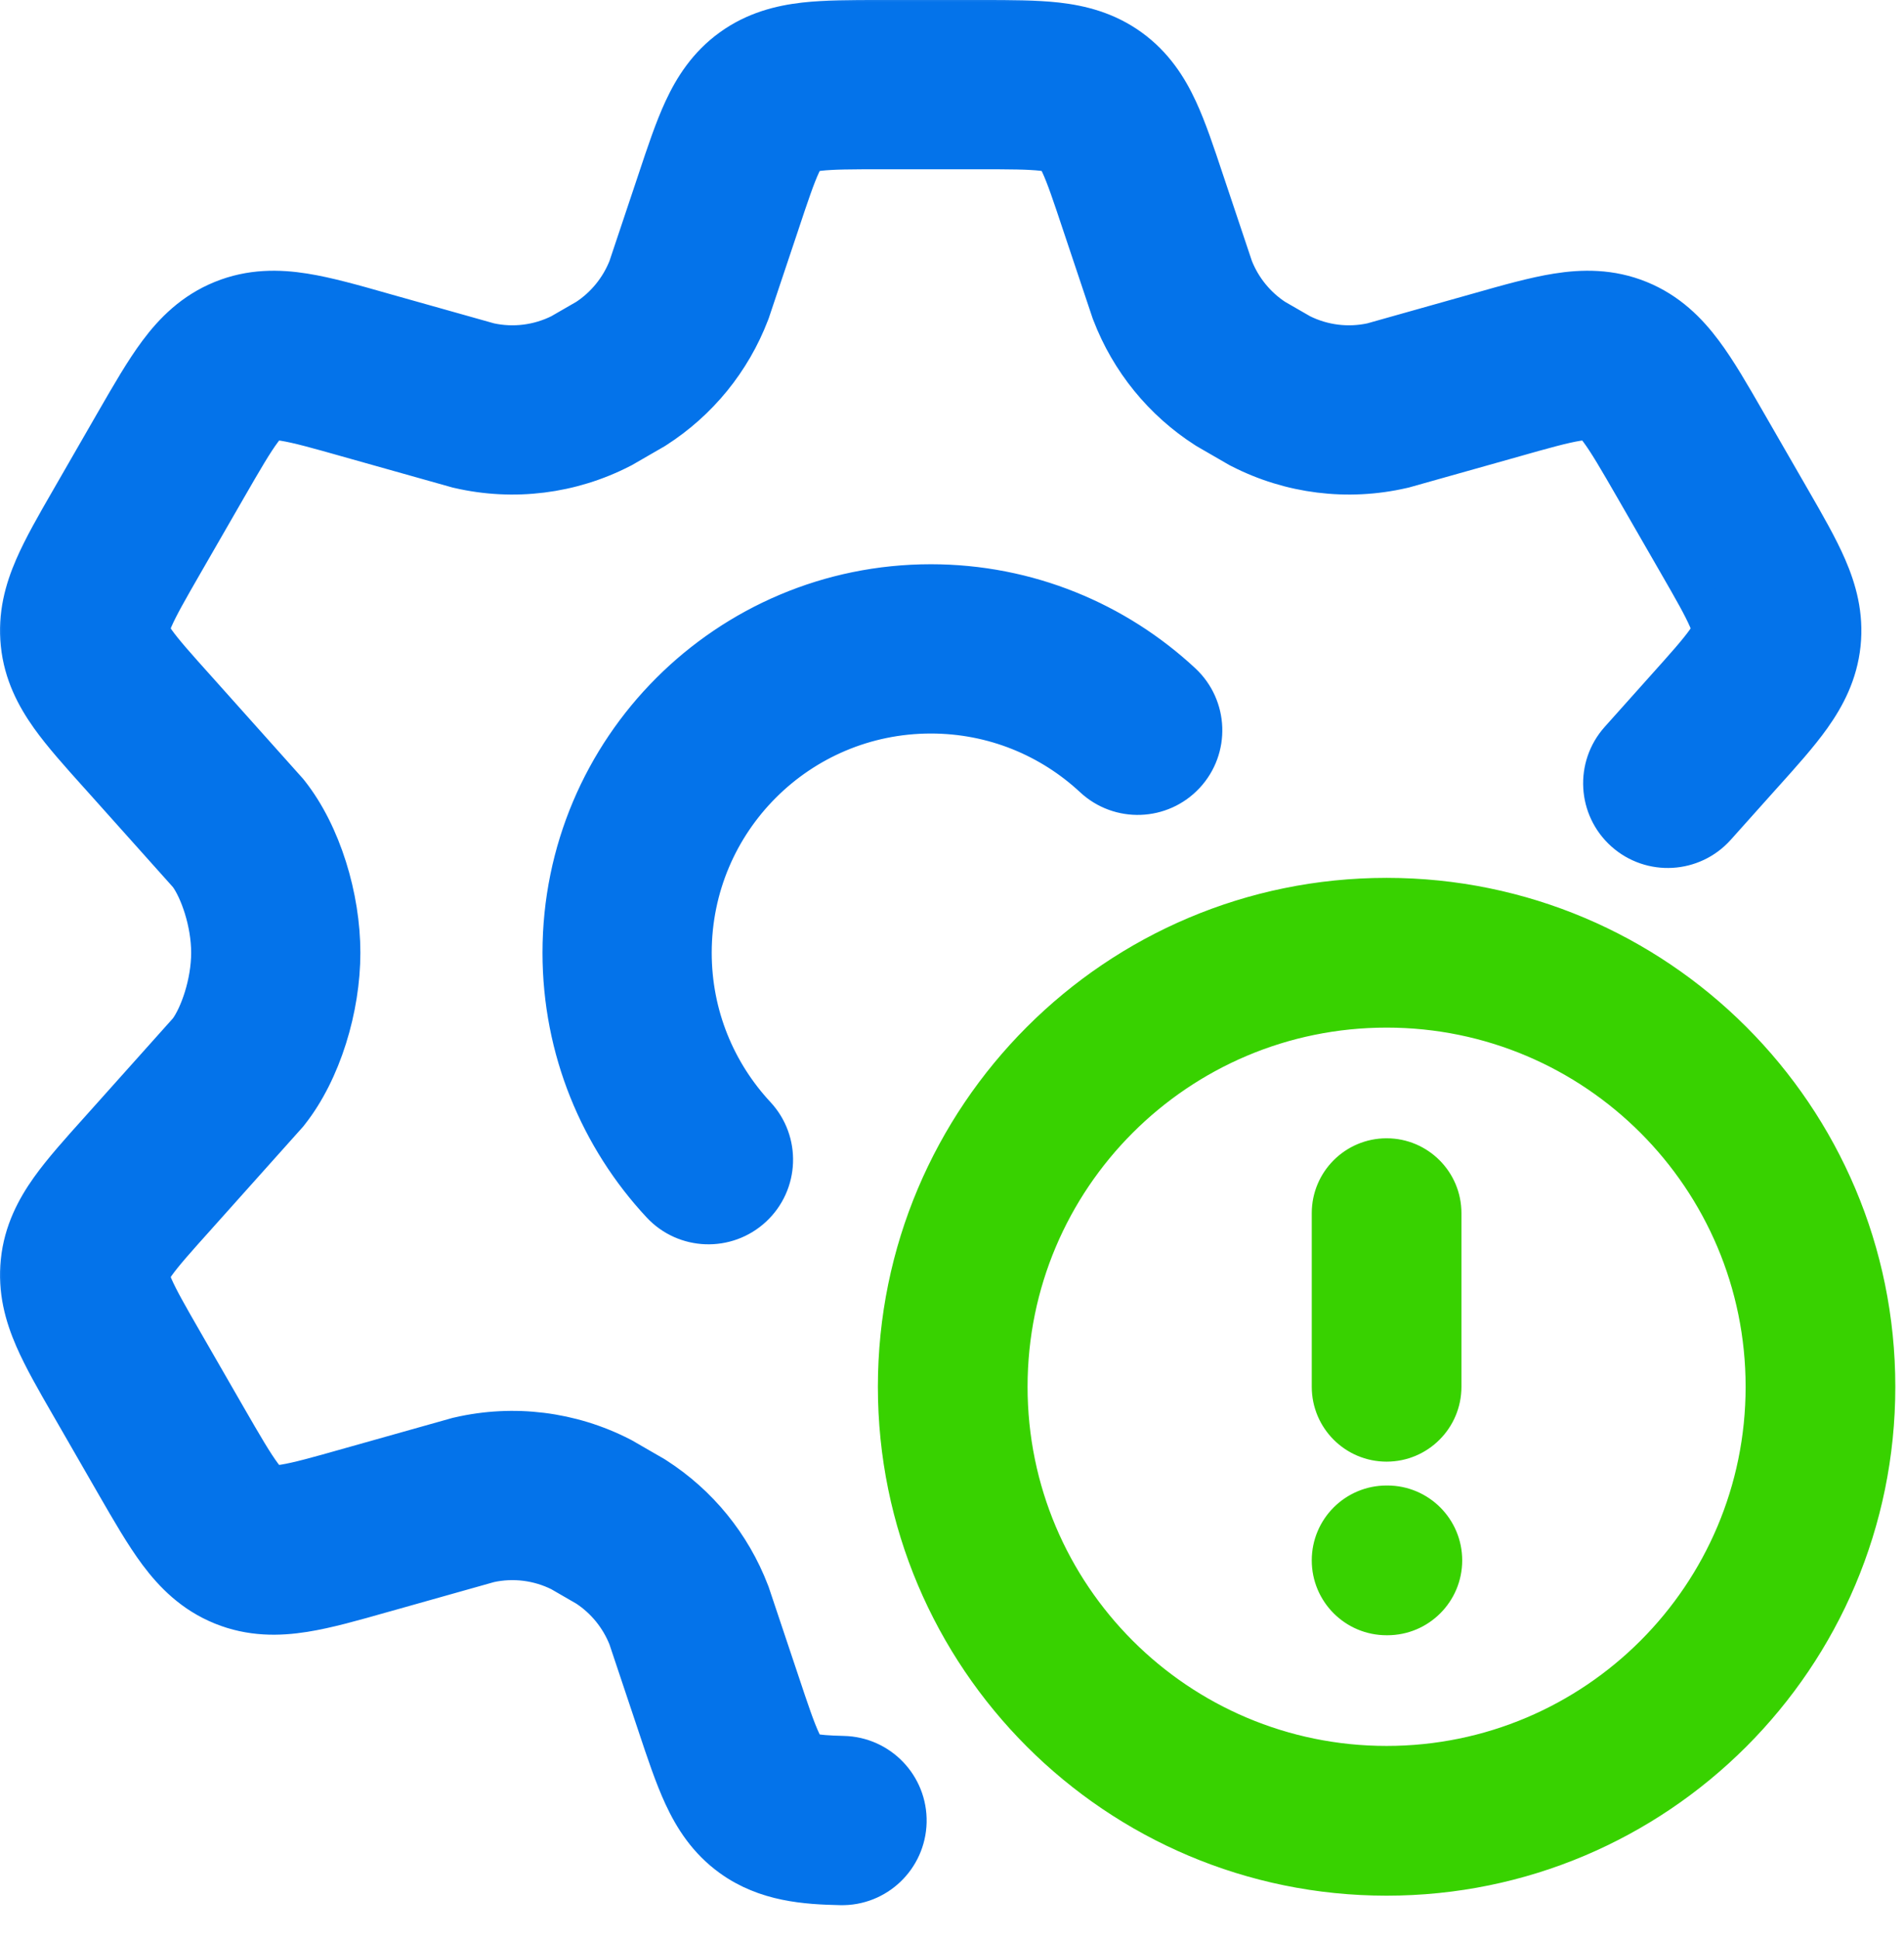
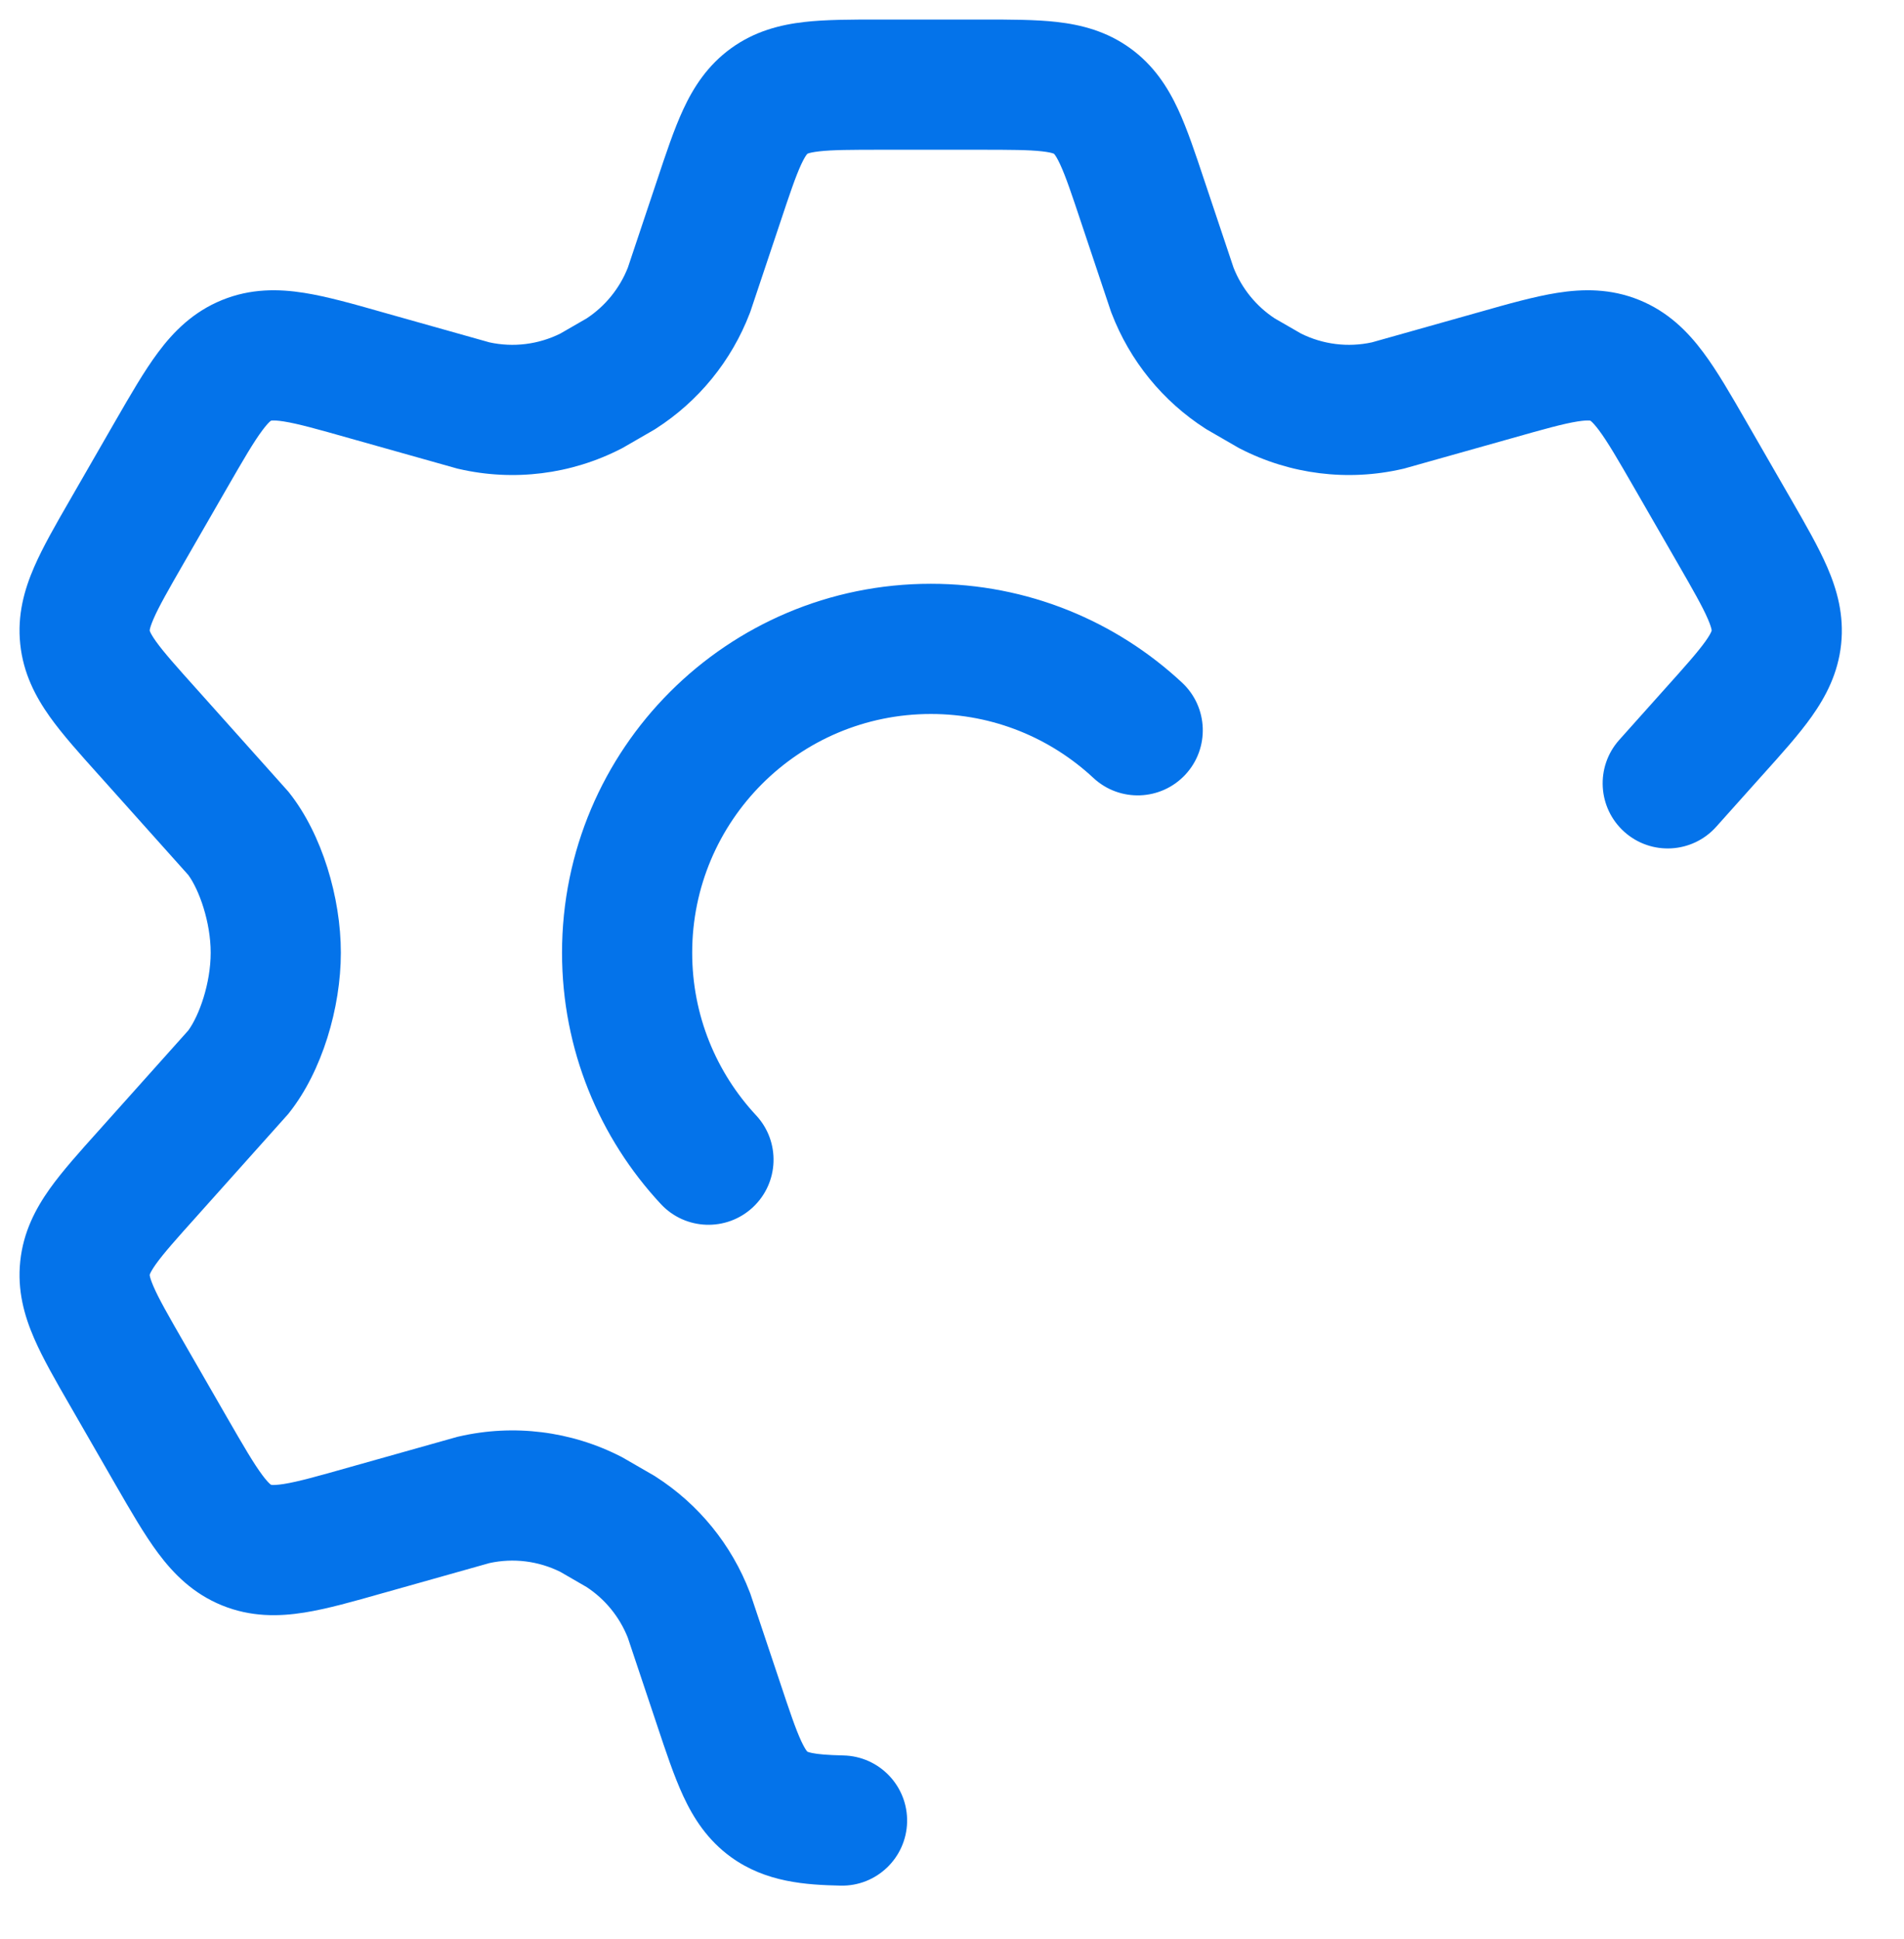
<svg xmlns="http://www.w3.org/2000/svg" width="55" height="56" viewBox="0 0 55 56" fill="none">
-   <path d="M40.054 25.49C48.092 25.49 54.608 32.006 54.608 40.044C54.608 48.082 48.092 54.598 40.054 54.598C32.016 54.598 25.5 48.082 25.5 40.044C25.5 32.006 32.016 25.49 40.054 25.49ZM40.054 29.532C34.248 29.532 29.542 34.238 29.542 40.044C29.542 45.849 34.248 50.556 40.054 50.556C45.859 50.556 50.566 45.849 50.566 40.044C50.566 34.238 45.859 29.532 40.054 29.532ZM40.076 43.036C41.192 43.036 42.097 43.941 42.097 45.057C42.097 46.173 41.192 47.078 40.076 47.078H40.054C38.938 47.078 38.033 46.173 38.033 45.057C38.033 43.941 38.938 43.036 40.054 43.036H40.076ZM40.054 33.01C41.17 33.01 42.075 33.915 42.075 35.031V40.044C42.075 41.16 41.17 42.065 40.054 42.065C38.938 42.065 38.033 41.16 38.033 40.044V35.031C38.033 33.915 38.938 33.01 40.054 33.01Z" fill="#38D200" stroke="#38D200" stroke-width="0.282" />
  <mask id="path-2-outside-1_5572_347" maskUnits="userSpaceOnUse" x="-0.436" y="-0.436" width="55" height="56" fill="black">
-     <rect fill="white" x="-0.436" y="-0.436" width="55" height="56" />
    <path fill-rule="evenodd" clip-rule="evenodd" d="M25.398 0.564H28.37C29.164 0.564 29.91 0.564 30.535 0.635C31.232 0.715 31.964 0.899 32.648 1.393C33.331 1.887 33.737 2.524 34.032 3.16C34.297 3.731 34.533 4.44 34.784 5.195L34.811 5.275L35.634 7.732C35.871 8.331 36.286 8.841 36.822 9.194L37.581 9.631C38.215 9.947 38.937 10.037 39.629 9.886L42.64 9.038L42.726 9.014C43.549 8.78 44.318 8.562 44.98 8.457C45.716 8.34 46.522 8.325 47.355 8.664C48.187 9.003 48.754 9.575 49.2 10.173C49.602 10.71 50.001 11.403 50.428 12.145L51.757 14.451C52.157 15.145 52.532 15.797 52.784 16.379C53.065 17.027 53.272 17.758 53.184 18.602C53.095 19.446 52.74 20.118 52.331 20.694C51.964 21.211 51.461 21.77 50.925 22.366L50.869 22.428L49.576 23.873C48.884 24.647 47.696 24.713 46.922 24.021C46.148 23.328 46.082 22.14 46.774 21.366L48.069 19.918C48.685 19.232 49.039 18.834 49.267 18.515C49.37 18.37 49.413 18.287 49.431 18.244C49.44 18.225 49.443 18.213 49.443 18.213L49.444 18.209V18.206C49.444 18.206 49.443 18.193 49.439 18.172C49.43 18.127 49.404 18.035 49.334 17.873C49.178 17.513 48.915 17.05 48.454 16.251L47.217 14.104C46.726 13.252 46.438 12.758 46.188 12.423C46.074 12.271 46.003 12.2 45.966 12.168C45.95 12.154 45.94 12.148 45.94 12.148L45.937 12.146C45.937 12.146 45.925 12.144 45.904 12.143C45.856 12.14 45.756 12.141 45.569 12.17C45.156 12.236 44.607 12.389 43.663 12.657L40.557 13.531L40.513 13.541C38.931 13.906 37.271 13.699 35.826 12.957L35.785 12.936L34.864 12.404L34.827 12.381C33.588 11.588 32.637 10.419 32.11 9.045L32.095 9.007L31.244 6.465C30.955 5.597 30.786 5.096 30.622 4.743C30.548 4.584 30.497 4.505 30.47 4.469C30.457 4.452 30.449 4.443 30.449 4.443L30.447 4.441C30.447 4.441 30.434 4.435 30.414 4.428C30.372 4.414 30.282 4.391 30.108 4.371C29.722 4.327 29.195 4.324 28.281 4.324H25.487C24.573 4.324 24.046 4.327 23.661 4.371C23.487 4.391 23.396 4.414 23.354 4.428C23.334 4.435 23.324 4.44 23.324 4.44L23.32 4.443C23.32 4.443 23.311 4.452 23.299 4.469C23.271 4.505 23.221 4.584 23.146 4.743C22.982 5.096 22.813 5.597 22.524 6.465L22.523 6.469L21.673 9.007L21.658 9.045C21.132 10.419 20.18 11.588 18.941 12.381L18.905 12.404L17.983 12.936L17.942 12.957C16.498 13.699 14.838 13.906 13.255 13.541L13.211 13.531L10.106 12.657C9.161 12.389 8.612 12.236 8.199 12.17C8.012 12.141 7.912 12.14 7.865 12.143C7.843 12.144 7.832 12.146 7.832 12.146L7.829 12.148C7.829 12.148 7.819 12.154 7.802 12.168C7.766 12.2 7.694 12.271 7.581 12.423C7.33 12.758 7.042 13.252 6.551 14.104L5.314 16.251C4.854 17.05 4.59 17.513 4.434 17.873C4.364 18.035 4.338 18.127 4.329 18.172C4.325 18.193 4.324 18.206 4.324 18.206L4.324 18.209L4.325 18.213C4.325 18.213 4.328 18.225 4.337 18.244C4.355 18.287 4.399 18.37 4.501 18.515C4.729 18.834 5.083 19.232 5.699 19.918L5.702 19.921L8.325 22.854L8.361 22.899C9.299 24.087 9.846 25.913 9.846 27.51C9.846 29.108 9.299 30.934 8.361 32.122L8.325 32.168L5.702 35.1L5.699 35.104C5.083 35.789 4.729 36.187 4.501 36.506C4.399 36.651 4.355 36.735 4.337 36.777C4.328 36.796 4.325 36.808 4.325 36.808L4.324 36.812L4.324 36.816C4.324 36.816 4.325 36.828 4.329 36.849C4.338 36.894 4.364 36.986 4.434 37.148C4.59 37.508 4.854 37.971 5.314 38.77L6.551 40.918C7.042 41.769 7.33 42.263 7.581 42.599C7.694 42.751 7.766 42.821 7.802 42.853C7.819 42.867 7.829 42.873 7.829 42.873L7.832 42.875C7.832 42.875 7.843 42.877 7.865 42.879C7.912 42.881 8.012 42.88 8.199 42.851C8.612 42.785 9.161 42.632 10.106 42.364L13.211 41.49L13.255 41.48C14.838 41.115 16.498 41.322 17.943 42.064L17.983 42.085L18.905 42.617L18.942 42.641C20.18 43.434 21.132 44.603 21.658 45.976L21.673 46.014L22.524 48.556C22.813 49.424 22.982 49.925 23.146 50.278C23.221 50.437 23.271 50.516 23.299 50.553C23.311 50.57 23.32 50.578 23.32 50.578L23.322 50.58C23.322 50.58 23.325 50.582 23.332 50.585C23.345 50.59 23.381 50.604 23.456 50.619C23.624 50.654 23.89 50.679 24.365 50.69C25.403 50.714 26.226 51.574 26.203 52.612C26.179 53.65 25.319 54.473 24.281 54.449C23.28 54.427 22.127 54.355 21.12 53.628C20.437 53.135 20.031 52.497 19.736 51.861C19.471 51.29 19.235 50.581 18.984 49.827L18.957 49.746L18.135 47.289C17.897 46.69 17.482 46.18 16.946 45.828L16.188 45.39C15.553 45.074 14.831 44.984 14.139 45.135L11.129 45.983L11.042 46.007C10.22 46.241 9.451 46.459 8.789 46.564C8.052 46.681 7.247 46.696 6.414 46.357C5.581 46.019 5.014 45.446 4.568 44.849C4.167 44.311 3.768 43.618 3.34 42.876L2.012 40.57C1.611 39.876 1.236 39.224 0.984 38.642C0.703 37.994 0.496 37.263 0.585 36.419C0.673 35.575 1.028 34.903 1.437 34.327C1.805 33.811 2.308 33.251 2.843 32.656L2.9 32.593L2.903 32.589L5.438 29.756C5.754 29.326 6.086 28.394 6.086 27.51C6.086 26.628 5.754 25.695 5.438 25.265L2.903 22.432L2.9 22.428L2.843 22.366C2.308 21.77 1.805 21.211 1.437 20.694C1.028 20.118 0.673 19.446 0.585 18.602C0.496 17.758 0.703 17.027 0.984 16.379C1.236 15.797 1.611 15.145 2.012 14.451C2.026 14.425 2.041 14.399 2.056 14.374L3.293 12.226C3.309 12.199 3.325 12.172 3.34 12.145C3.768 11.403 4.167 10.71 4.568 10.173C5.014 9.575 5.581 9.003 6.414 8.664C7.247 8.325 8.052 8.34 8.789 8.457C9.451 8.562 10.22 8.78 11.042 9.014C11.071 9.022 11.101 9.03 11.13 9.039L14.139 9.886C14.831 10.037 15.553 9.947 16.188 9.631L16.946 9.194C17.482 8.841 17.897 8.331 18.135 7.732L18.956 5.279C18.965 5.251 18.975 5.222 18.984 5.195C19.235 4.44 19.471 3.731 19.736 3.16C20.031 2.524 20.437 1.887 21.12 1.393C21.804 0.899 22.537 0.715 23.233 0.635C23.858 0.564 24.605 0.564 25.398 0.564ZM26.889 20.617C23.081 20.617 19.995 23.703 19.995 27.511C19.995 29.326 20.694 30.973 21.841 32.206C22.549 32.966 22.506 34.155 21.746 34.863C20.986 35.57 19.796 35.528 19.089 34.767C17.32 32.867 16.235 30.313 16.235 27.511C16.235 21.627 21.005 16.857 26.889 16.857C29.691 16.857 32.245 17.942 34.145 19.711C34.905 20.419 34.948 21.608 34.241 22.368C33.533 23.128 32.344 23.171 31.584 22.463C30.351 21.316 28.704 20.617 26.889 20.617Z" />
  </mask>
-   <path fill-rule="evenodd" clip-rule="evenodd" d="M25.398 0.564H28.37C29.164 0.564 29.91 0.564 30.535 0.635C31.232 0.715 31.964 0.899 32.648 1.393C33.331 1.887 33.737 2.524 34.032 3.16C34.297 3.731 34.533 4.44 34.784 5.195L34.811 5.275L35.634 7.732C35.871 8.331 36.286 8.841 36.822 9.194L37.581 9.631C38.215 9.947 38.937 10.037 39.629 9.886L42.64 9.038L42.726 9.014C43.549 8.78 44.318 8.562 44.98 8.457C45.716 8.34 46.522 8.325 47.355 8.664C48.187 9.003 48.754 9.575 49.2 10.173C49.602 10.71 50.001 11.403 50.428 12.145L51.757 14.451C52.157 15.145 52.532 15.797 52.784 16.379C53.065 17.027 53.272 17.758 53.184 18.602C53.095 19.446 52.74 20.118 52.331 20.694C51.964 21.211 51.461 21.77 50.925 22.366L50.869 22.428L49.576 23.873C48.884 24.647 47.696 24.713 46.922 24.021C46.148 23.328 46.082 22.14 46.774 21.366L48.069 19.918C48.685 19.232 49.039 18.834 49.267 18.515C49.37 18.37 49.413 18.287 49.431 18.244C49.44 18.225 49.443 18.213 49.443 18.213L49.444 18.209V18.206C49.444 18.206 49.443 18.193 49.439 18.172C49.43 18.127 49.404 18.035 49.334 17.873C49.178 17.513 48.915 17.05 48.454 16.251L47.217 14.104C46.726 13.252 46.438 12.758 46.188 12.423C46.074 12.271 46.003 12.2 45.966 12.168C45.95 12.154 45.94 12.148 45.94 12.148L45.937 12.146C45.937 12.146 45.925 12.144 45.904 12.143C45.856 12.14 45.756 12.141 45.569 12.17C45.156 12.236 44.607 12.389 43.663 12.657L40.557 13.531L40.513 13.541C38.931 13.906 37.271 13.699 35.826 12.957L35.785 12.936L34.864 12.404L34.827 12.381C33.588 11.588 32.637 10.419 32.11 9.045L32.095 9.007L31.244 6.465C30.955 5.597 30.786 5.096 30.622 4.743C30.548 4.584 30.497 4.505 30.47 4.469C30.457 4.452 30.449 4.443 30.449 4.443L30.447 4.441C30.447 4.441 30.434 4.435 30.414 4.428C30.372 4.414 30.282 4.391 30.108 4.371C29.722 4.327 29.195 4.324 28.281 4.324H25.487C24.573 4.324 24.046 4.327 23.661 4.371C23.487 4.391 23.396 4.414 23.354 4.428C23.334 4.435 23.324 4.44 23.324 4.44L23.32 4.443C23.32 4.443 23.311 4.452 23.299 4.469C23.271 4.505 23.221 4.584 23.146 4.743C22.982 5.096 22.813 5.597 22.524 6.465L22.523 6.469L21.673 9.007L21.658 9.045C21.132 10.419 20.18 11.588 18.941 12.381L18.905 12.404L17.983 12.936L17.942 12.957C16.498 13.699 14.838 13.906 13.255 13.541L13.211 13.531L10.106 12.657C9.161 12.389 8.612 12.236 8.199 12.17C8.012 12.141 7.912 12.14 7.865 12.143C7.843 12.144 7.832 12.146 7.832 12.146L7.829 12.148C7.829 12.148 7.819 12.154 7.802 12.168C7.766 12.2 7.694 12.271 7.581 12.423C7.33 12.758 7.042 13.252 6.551 14.104L5.314 16.251C4.854 17.05 4.59 17.513 4.434 17.873C4.364 18.035 4.338 18.127 4.329 18.172C4.325 18.193 4.324 18.206 4.324 18.206L4.324 18.209L4.325 18.213C4.325 18.213 4.328 18.225 4.337 18.244C4.355 18.287 4.399 18.37 4.501 18.515C4.729 18.834 5.083 19.232 5.699 19.918L5.702 19.921L8.325 22.854L8.361 22.899C9.299 24.087 9.846 25.913 9.846 27.51C9.846 29.108 9.299 30.934 8.361 32.122L8.325 32.168L5.702 35.1L5.699 35.104C5.083 35.789 4.729 36.187 4.501 36.506C4.399 36.651 4.355 36.735 4.337 36.777C4.328 36.796 4.325 36.808 4.325 36.808L4.324 36.812L4.324 36.816C4.324 36.816 4.325 36.828 4.329 36.849C4.338 36.894 4.364 36.986 4.434 37.148C4.59 37.508 4.854 37.971 5.314 38.77L6.551 40.918C7.042 41.769 7.33 42.263 7.581 42.599C7.694 42.751 7.766 42.821 7.802 42.853C7.819 42.867 7.829 42.873 7.829 42.873L7.832 42.875C7.832 42.875 7.843 42.877 7.865 42.879C7.912 42.881 8.012 42.88 8.199 42.851C8.612 42.785 9.161 42.632 10.106 42.364L13.211 41.49L13.255 41.48C14.838 41.115 16.498 41.322 17.943 42.064L17.983 42.085L18.905 42.617L18.942 42.641C20.18 43.434 21.132 44.603 21.658 45.976L21.673 46.014L22.524 48.556C22.813 49.424 22.982 49.925 23.146 50.278C23.221 50.437 23.271 50.516 23.299 50.553C23.311 50.57 23.32 50.578 23.32 50.578L23.322 50.58C23.322 50.58 23.325 50.582 23.332 50.585C23.345 50.59 23.381 50.604 23.456 50.619C23.624 50.654 23.89 50.679 24.365 50.69C25.403 50.714 26.226 51.574 26.203 52.612C26.179 53.65 25.319 54.473 24.281 54.449C23.28 54.427 22.127 54.355 21.12 53.628C20.437 53.135 20.031 52.497 19.736 51.861C19.471 51.29 19.235 50.581 18.984 49.827L18.957 49.746L18.135 47.289C17.897 46.69 17.482 46.18 16.946 45.828L16.188 45.39C15.553 45.074 14.831 44.984 14.139 45.135L11.129 45.983L11.042 46.007C10.22 46.241 9.451 46.459 8.789 46.564C8.052 46.681 7.247 46.696 6.414 46.357C5.581 46.019 5.014 45.446 4.568 44.849C4.167 44.311 3.768 43.618 3.34 42.876L2.012 40.57C1.611 39.876 1.236 39.224 0.984 38.642C0.703 37.994 0.496 37.263 0.585 36.419C0.673 35.575 1.028 34.903 1.437 34.327C1.805 33.811 2.308 33.251 2.843 32.656L2.9 32.593L2.903 32.589L5.438 29.756C5.754 29.326 6.086 28.394 6.086 27.51C6.086 26.628 5.754 25.695 5.438 25.265L2.903 22.432L2.9 22.428L2.843 22.366C2.308 21.77 1.805 21.211 1.437 20.694C1.028 20.118 0.673 19.446 0.585 18.602C0.496 17.758 0.703 17.027 0.984 16.379C1.236 15.797 1.611 15.145 2.012 14.451C2.026 14.425 2.041 14.399 2.056 14.374L3.293 12.226C3.309 12.199 3.325 12.172 3.34 12.145C3.768 11.403 4.167 10.71 4.568 10.173C5.014 9.575 5.581 9.003 6.414 8.664C7.247 8.325 8.052 8.34 8.789 8.457C9.451 8.562 10.22 8.78 11.042 9.014C11.071 9.022 11.101 9.03 11.13 9.039L14.139 9.886C14.831 10.037 15.553 9.947 16.188 9.631L16.946 9.194C17.482 8.841 17.897 8.331 18.135 7.732L18.956 5.279C18.965 5.251 18.975 5.222 18.984 5.195C19.235 4.44 19.471 3.731 19.736 3.16C20.031 2.524 20.437 1.887 21.12 1.393C21.804 0.899 22.537 0.715 23.233 0.635C23.858 0.564 24.605 0.564 25.398 0.564ZM26.889 20.617C23.081 20.617 19.995 23.703 19.995 27.511C19.995 29.326 20.694 30.973 21.841 32.206C22.549 32.966 22.506 34.155 21.746 34.863C20.986 35.57 19.796 35.528 19.089 34.767C17.32 32.867 16.235 30.313 16.235 27.511C16.235 21.627 21.005 16.857 26.889 16.857C29.691 16.857 32.245 17.942 34.145 19.711C34.905 20.419 34.948 21.608 34.241 22.368C33.533 23.128 32.344 23.171 31.584 22.463C30.351 21.316 28.704 20.617 26.889 20.617Z" fill="#0473EA" />
-   <path fill-rule="evenodd" clip-rule="evenodd" d="M25.398 0.564H28.37C29.164 0.564 29.91 0.564 30.535 0.635C31.232 0.715 31.964 0.899 32.648 1.393C33.331 1.887 33.737 2.524 34.032 3.16C34.297 3.731 34.533 4.44 34.784 5.195L34.811 5.275L35.634 7.732C35.871 8.331 36.286 8.841 36.822 9.194L37.581 9.631C38.215 9.947 38.937 10.037 39.629 9.886L42.64 9.038L42.726 9.014C43.549 8.78 44.318 8.562 44.98 8.457C45.716 8.34 46.522 8.325 47.355 8.664C48.187 9.003 48.754 9.575 49.2 10.173C49.602 10.71 50.001 11.403 50.428 12.145L51.757 14.451C52.157 15.145 52.532 15.797 52.784 16.379C53.065 17.027 53.272 17.758 53.184 18.602C53.095 19.446 52.74 20.118 52.331 20.694C51.964 21.211 51.461 21.77 50.925 22.366L50.869 22.428L49.576 23.873C48.884 24.647 47.696 24.713 46.922 24.021C46.148 23.328 46.082 22.14 46.774 21.366L48.069 19.918C48.685 19.232 49.039 18.834 49.267 18.515C49.37 18.37 49.413 18.287 49.431 18.244C49.44 18.225 49.443 18.213 49.443 18.213L49.444 18.209V18.206C49.444 18.206 49.443 18.193 49.439 18.172C49.43 18.127 49.404 18.035 49.334 17.873C49.178 17.513 48.915 17.05 48.454 16.251L47.217 14.104C46.726 13.252 46.438 12.758 46.188 12.423C46.074 12.271 46.003 12.2 45.966 12.168C45.95 12.154 45.94 12.148 45.94 12.148L45.937 12.146C45.937 12.146 45.925 12.144 45.904 12.143C45.856 12.14 45.756 12.141 45.569 12.17C45.156 12.236 44.607 12.389 43.663 12.657L40.557 13.531L40.513 13.541C38.931 13.906 37.271 13.699 35.826 12.957L35.785 12.936L34.864 12.404L34.827 12.381C33.588 11.588 32.637 10.419 32.11 9.045L32.095 9.007L31.244 6.465C30.955 5.597 30.786 5.096 30.622 4.743C30.548 4.584 30.497 4.505 30.47 4.469C30.457 4.452 30.449 4.443 30.449 4.443L30.447 4.441C30.447 4.441 30.434 4.435 30.414 4.428C30.372 4.414 30.282 4.391 30.108 4.371C29.722 4.327 29.195 4.324 28.281 4.324H25.487C24.573 4.324 24.046 4.327 23.661 4.371C23.487 4.391 23.396 4.414 23.354 4.428C23.334 4.435 23.324 4.44 23.324 4.44L23.32 4.443C23.32 4.443 23.311 4.452 23.299 4.469C23.271 4.505 23.221 4.584 23.146 4.743C22.982 5.096 22.813 5.597 22.524 6.465L22.523 6.469L21.673 9.007L21.658 9.045C21.132 10.419 20.18 11.588 18.941 12.381L18.905 12.404L17.983 12.936L17.942 12.957C16.498 13.699 14.838 13.906 13.255 13.541L13.211 13.531L10.106 12.657C9.161 12.389 8.612 12.236 8.199 12.17C8.012 12.141 7.912 12.14 7.865 12.143C7.843 12.144 7.832 12.146 7.832 12.146L7.829 12.148C7.829 12.148 7.819 12.154 7.802 12.168C7.766 12.2 7.694 12.271 7.581 12.423C7.33 12.758 7.042 13.252 6.551 14.104L5.314 16.251C4.854 17.05 4.59 17.513 4.434 17.873C4.364 18.035 4.338 18.127 4.329 18.172C4.325 18.193 4.324 18.206 4.324 18.206L4.324 18.209L4.325 18.213C4.325 18.213 4.328 18.225 4.337 18.244C4.355 18.287 4.399 18.37 4.501 18.515C4.729 18.834 5.083 19.232 5.699 19.918L5.702 19.921L8.325 22.854L8.361 22.899C9.299 24.087 9.846 25.913 9.846 27.51C9.846 29.108 9.299 30.934 8.361 32.122L8.325 32.168L5.702 35.1L5.699 35.104C5.083 35.789 4.729 36.187 4.501 36.506C4.399 36.651 4.355 36.735 4.337 36.777C4.328 36.796 4.325 36.808 4.325 36.808L4.324 36.812L4.324 36.816C4.324 36.816 4.325 36.828 4.329 36.849C4.338 36.894 4.364 36.986 4.434 37.148C4.59 37.508 4.854 37.971 5.314 38.77L6.551 40.918C7.042 41.769 7.33 42.263 7.581 42.599C7.694 42.751 7.766 42.821 7.802 42.853C7.819 42.867 7.829 42.873 7.829 42.873L7.832 42.875C7.832 42.875 7.843 42.877 7.865 42.879C7.912 42.881 8.012 42.88 8.199 42.851C8.612 42.785 9.161 42.632 10.106 42.364L13.211 41.49L13.255 41.48C14.838 41.115 16.498 41.322 17.943 42.064L17.983 42.085L18.905 42.617L18.942 42.641C20.18 43.434 21.132 44.603 21.658 45.976L21.673 46.014L22.524 48.556C22.813 49.424 22.982 49.925 23.146 50.278C23.221 50.437 23.271 50.516 23.299 50.553C23.311 50.57 23.32 50.578 23.32 50.578L23.322 50.58C23.322 50.58 23.325 50.582 23.332 50.585C23.345 50.59 23.381 50.604 23.456 50.619C23.624 50.654 23.89 50.679 24.365 50.69C25.403 50.714 26.226 51.574 26.203 52.612C26.179 53.65 25.319 54.473 24.281 54.449C23.28 54.427 22.127 54.355 21.12 53.628C20.437 53.135 20.031 52.497 19.736 51.861C19.471 51.29 19.235 50.581 18.984 49.827L18.957 49.746L18.135 47.289C17.897 46.69 17.482 46.18 16.946 45.828L16.188 45.39C15.553 45.074 14.831 44.984 14.139 45.135L11.129 45.983L11.042 46.007C10.22 46.241 9.451 46.459 8.789 46.564C8.052 46.681 7.247 46.696 6.414 46.357C5.581 46.019 5.014 45.446 4.568 44.849C4.167 44.311 3.768 43.618 3.34 42.876L2.012 40.57C1.611 39.876 1.236 39.224 0.984 38.642C0.703 37.994 0.496 37.263 0.585 36.419C0.673 35.575 1.028 34.903 1.437 34.327C1.805 33.811 2.308 33.251 2.843 32.656L2.9 32.593L2.903 32.589L5.438 29.756C5.754 29.326 6.086 28.394 6.086 27.51C6.086 26.628 5.754 25.695 5.438 25.265L2.903 22.432L2.9 22.428L2.843 22.366C2.308 21.77 1.805 21.211 1.437 20.694C1.028 20.118 0.673 19.446 0.585 18.602C0.496 17.758 0.703 17.027 0.984 16.379C1.236 15.797 1.611 15.145 2.012 14.451C2.026 14.425 2.041 14.399 2.056 14.374L3.293 12.226C3.309 12.199 3.325 12.172 3.34 12.145C3.768 11.403 4.167 10.71 4.568 10.173C5.014 9.575 5.581 9.003 6.414 8.664C7.247 8.325 8.052 8.34 8.789 8.457C9.451 8.562 10.22 8.78 11.042 9.014C11.071 9.022 11.101 9.03 11.13 9.039L14.139 9.886C14.831 10.037 15.553 9.947 16.188 9.631L16.946 9.194C17.482 8.841 17.897 8.331 18.135 7.732L18.956 5.279C18.965 5.251 18.975 5.222 18.984 5.195C19.235 4.44 19.471 3.731 19.736 3.16C20.031 2.524 20.437 1.887 21.12 1.393C21.804 0.899 22.537 0.715 23.233 0.635C23.858 0.564 24.605 0.564 25.398 0.564ZM26.889 20.617C23.081 20.617 19.995 23.703 19.995 27.511C19.995 29.326 20.694 30.973 21.841 32.206C22.549 32.966 22.506 34.155 21.746 34.863C20.986 35.57 19.796 35.528 19.089 34.767C17.32 32.867 16.235 30.313 16.235 27.511C16.235 21.627 21.005 16.857 26.889 16.857C29.691 16.857 32.245 17.942 34.145 19.711C34.905 20.419 34.948 21.608 34.241 22.368C33.533 23.128 32.344 23.171 31.584 22.463C30.351 21.316 28.704 20.617 26.889 20.617Z" stroke="#0473EA" stroke-width="1.128" mask="url(#path-2-outside-1_5572_347)" />
+   <path fill-rule="evenodd" clip-rule="evenodd" d="M25.398 0.564H28.37C29.164 0.564 29.91 0.564 30.535 0.635C31.232 0.715 31.964 0.899 32.648 1.393C33.331 1.887 33.737 2.524 34.032 3.16C34.297 3.731 34.533 4.44 34.784 5.195L34.811 5.275L35.634 7.732C35.871 8.331 36.286 8.841 36.822 9.194L37.581 9.631C38.215 9.947 38.937 10.037 39.629 9.886L42.64 9.038L42.726 9.014C43.549 8.78 44.318 8.562 44.98 8.457C45.716 8.34 46.522 8.325 47.355 8.664C48.187 9.003 48.754 9.575 49.2 10.173C49.602 10.71 50.001 11.403 50.428 12.145L51.757 14.451C52.157 15.145 52.532 15.797 52.784 16.379C53.065 17.027 53.272 17.758 53.184 18.602C53.095 19.446 52.74 20.118 52.331 20.694C51.964 21.211 51.461 21.77 50.925 22.366L50.869 22.428L49.576 23.873C48.884 24.647 47.696 24.713 46.922 24.021C46.148 23.328 46.082 22.14 46.774 21.366L48.069 19.918C48.685 19.232 49.039 18.834 49.267 18.515C49.37 18.37 49.413 18.287 49.431 18.244C49.44 18.225 49.443 18.213 49.443 18.213L49.444 18.209V18.206C49.444 18.206 49.443 18.193 49.439 18.172C49.43 18.127 49.404 18.035 49.334 17.873C49.178 17.513 48.915 17.05 48.454 16.251L47.217 14.104C46.726 13.252 46.438 12.758 46.188 12.423C46.074 12.271 46.003 12.2 45.966 12.168C45.95 12.154 45.94 12.148 45.94 12.148L45.937 12.146C45.937 12.146 45.925 12.144 45.904 12.143C45.856 12.14 45.756 12.141 45.569 12.17C45.156 12.236 44.607 12.389 43.663 12.657L40.557 13.531L40.513 13.541C38.931 13.906 37.271 13.699 35.826 12.957L35.785 12.936L34.864 12.404L34.827 12.381C33.588 11.588 32.637 10.419 32.11 9.045L32.095 9.007L31.244 6.465C30.955 5.597 30.786 5.096 30.622 4.743C30.548 4.584 30.497 4.505 30.47 4.469C30.457 4.452 30.449 4.443 30.449 4.443L30.447 4.441C30.447 4.441 30.434 4.435 30.414 4.428C30.372 4.414 30.282 4.391 30.108 4.371C29.722 4.327 29.195 4.324 28.281 4.324H25.487C24.573 4.324 24.046 4.327 23.661 4.371C23.487 4.391 23.396 4.414 23.354 4.428C23.334 4.435 23.324 4.44 23.324 4.44L23.32 4.443C23.32 4.443 23.311 4.452 23.299 4.469C23.271 4.505 23.221 4.584 23.146 4.743C22.982 5.096 22.813 5.597 22.524 6.465L21.673 9.007L21.658 9.045C21.132 10.419 20.18 11.588 18.941 12.381L18.905 12.404L17.983 12.936L17.942 12.957C16.498 13.699 14.838 13.906 13.255 13.541L13.211 13.531L10.106 12.657C9.161 12.389 8.612 12.236 8.199 12.17C8.012 12.141 7.912 12.14 7.865 12.143C7.843 12.144 7.832 12.146 7.832 12.146L7.829 12.148C7.829 12.148 7.819 12.154 7.802 12.168C7.766 12.2 7.694 12.271 7.581 12.423C7.33 12.758 7.042 13.252 6.551 14.104L5.314 16.251C4.854 17.05 4.59 17.513 4.434 17.873C4.364 18.035 4.338 18.127 4.329 18.172C4.325 18.193 4.324 18.206 4.324 18.206L4.324 18.209L4.325 18.213C4.325 18.213 4.328 18.225 4.337 18.244C4.355 18.287 4.399 18.37 4.501 18.515C4.729 18.834 5.083 19.232 5.699 19.918L5.702 19.921L8.325 22.854L8.361 22.899C9.299 24.087 9.846 25.913 9.846 27.51C9.846 29.108 9.299 30.934 8.361 32.122L8.325 32.168L5.702 35.1L5.699 35.104C5.083 35.789 4.729 36.187 4.501 36.506C4.399 36.651 4.355 36.735 4.337 36.777C4.328 36.796 4.325 36.808 4.325 36.808L4.324 36.812L4.324 36.816C4.324 36.816 4.325 36.828 4.329 36.849C4.338 36.894 4.364 36.986 4.434 37.148C4.59 37.508 4.854 37.971 5.314 38.77L6.551 40.918C7.042 41.769 7.33 42.263 7.581 42.599C7.694 42.751 7.766 42.821 7.802 42.853C7.819 42.867 7.829 42.873 7.829 42.873L7.832 42.875C7.832 42.875 7.843 42.877 7.865 42.879C7.912 42.881 8.012 42.88 8.199 42.851C8.612 42.785 9.161 42.632 10.106 42.364L13.211 41.49L13.255 41.48C14.838 41.115 16.498 41.322 17.943 42.064L17.983 42.085L18.905 42.617L18.942 42.641C20.18 43.434 21.132 44.603 21.658 45.976L21.673 46.014L22.524 48.556C22.813 49.424 22.982 49.925 23.146 50.278C23.221 50.437 23.271 50.516 23.299 50.553C23.311 50.57 23.32 50.578 23.32 50.578L23.322 50.58C23.322 50.58 23.325 50.582 23.332 50.585C23.345 50.59 23.381 50.604 23.456 50.619C23.624 50.654 23.89 50.679 24.365 50.69C25.403 50.714 26.226 51.574 26.203 52.612C26.179 53.65 25.319 54.473 24.281 54.449C23.28 54.427 22.127 54.355 21.12 53.628C20.437 53.135 20.031 52.497 19.736 51.861C19.471 51.29 19.235 50.581 18.984 49.827L18.957 49.746L18.135 47.289C17.897 46.69 17.482 46.18 16.946 45.828L16.188 45.39C15.553 45.074 14.831 44.984 14.139 45.135L11.129 45.983L11.042 46.007C10.22 46.241 9.451 46.459 8.789 46.564C8.052 46.681 7.247 46.696 6.414 46.357C5.581 46.019 5.014 45.446 4.568 44.849C4.167 44.311 3.768 43.618 3.34 42.876L2.012 40.57C1.611 39.876 1.236 39.224 0.984 38.642C0.703 37.994 0.496 37.263 0.585 36.419C0.673 35.575 1.028 34.903 1.437 34.327C1.805 33.811 2.308 33.251 2.843 32.656L2.9 32.593L2.903 32.589L5.438 29.756C5.754 29.326 6.086 28.394 6.086 27.51C6.086 26.628 5.754 25.695 5.438 25.265L2.903 22.432L2.9 22.428L2.843 22.366C2.308 21.77 1.805 21.211 1.437 20.694C1.028 20.118 0.673 19.446 0.585 18.602C0.496 17.758 0.703 17.027 0.984 16.379C1.236 15.797 1.611 15.145 2.012 14.451C2.026 14.425 2.041 14.399 2.056 14.374L3.293 12.226C3.309 12.199 3.325 12.172 3.34 12.145C3.768 11.403 4.167 10.71 4.568 10.173C5.014 9.575 5.581 9.003 6.414 8.664C7.247 8.325 8.052 8.34 8.789 8.457C9.451 8.562 10.22 8.78 11.042 9.014C11.071 9.022 11.101 9.03 11.13 9.039L14.139 9.886C14.831 10.037 15.553 9.947 16.188 9.631L16.946 9.194C17.482 8.841 17.897 8.331 18.135 7.732L18.956 5.279C18.965 5.251 18.975 5.222 18.984 5.195C19.235 4.44 19.471 3.731 19.736 3.16C20.031 2.524 20.437 1.887 21.12 1.393C21.804 0.899 22.537 0.715 23.233 0.635C23.858 0.564 24.605 0.564 25.398 0.564ZM26.889 20.617C23.081 20.617 19.995 23.703 19.995 27.511C19.995 29.326 20.694 30.973 21.841 32.206C22.549 32.966 22.506 34.155 21.746 34.863C20.986 35.57 19.796 35.528 19.089 34.767C17.32 32.867 16.235 30.313 16.235 27.511C16.235 21.627 21.005 16.857 26.889 16.857C29.691 16.857 32.245 17.942 34.145 19.711C34.905 20.419 34.948 21.608 34.241 22.368C33.533 23.128 32.344 23.171 31.584 22.463C30.351 21.316 28.704 20.617 26.889 20.617Z" fill="#0473EA" />
</svg>